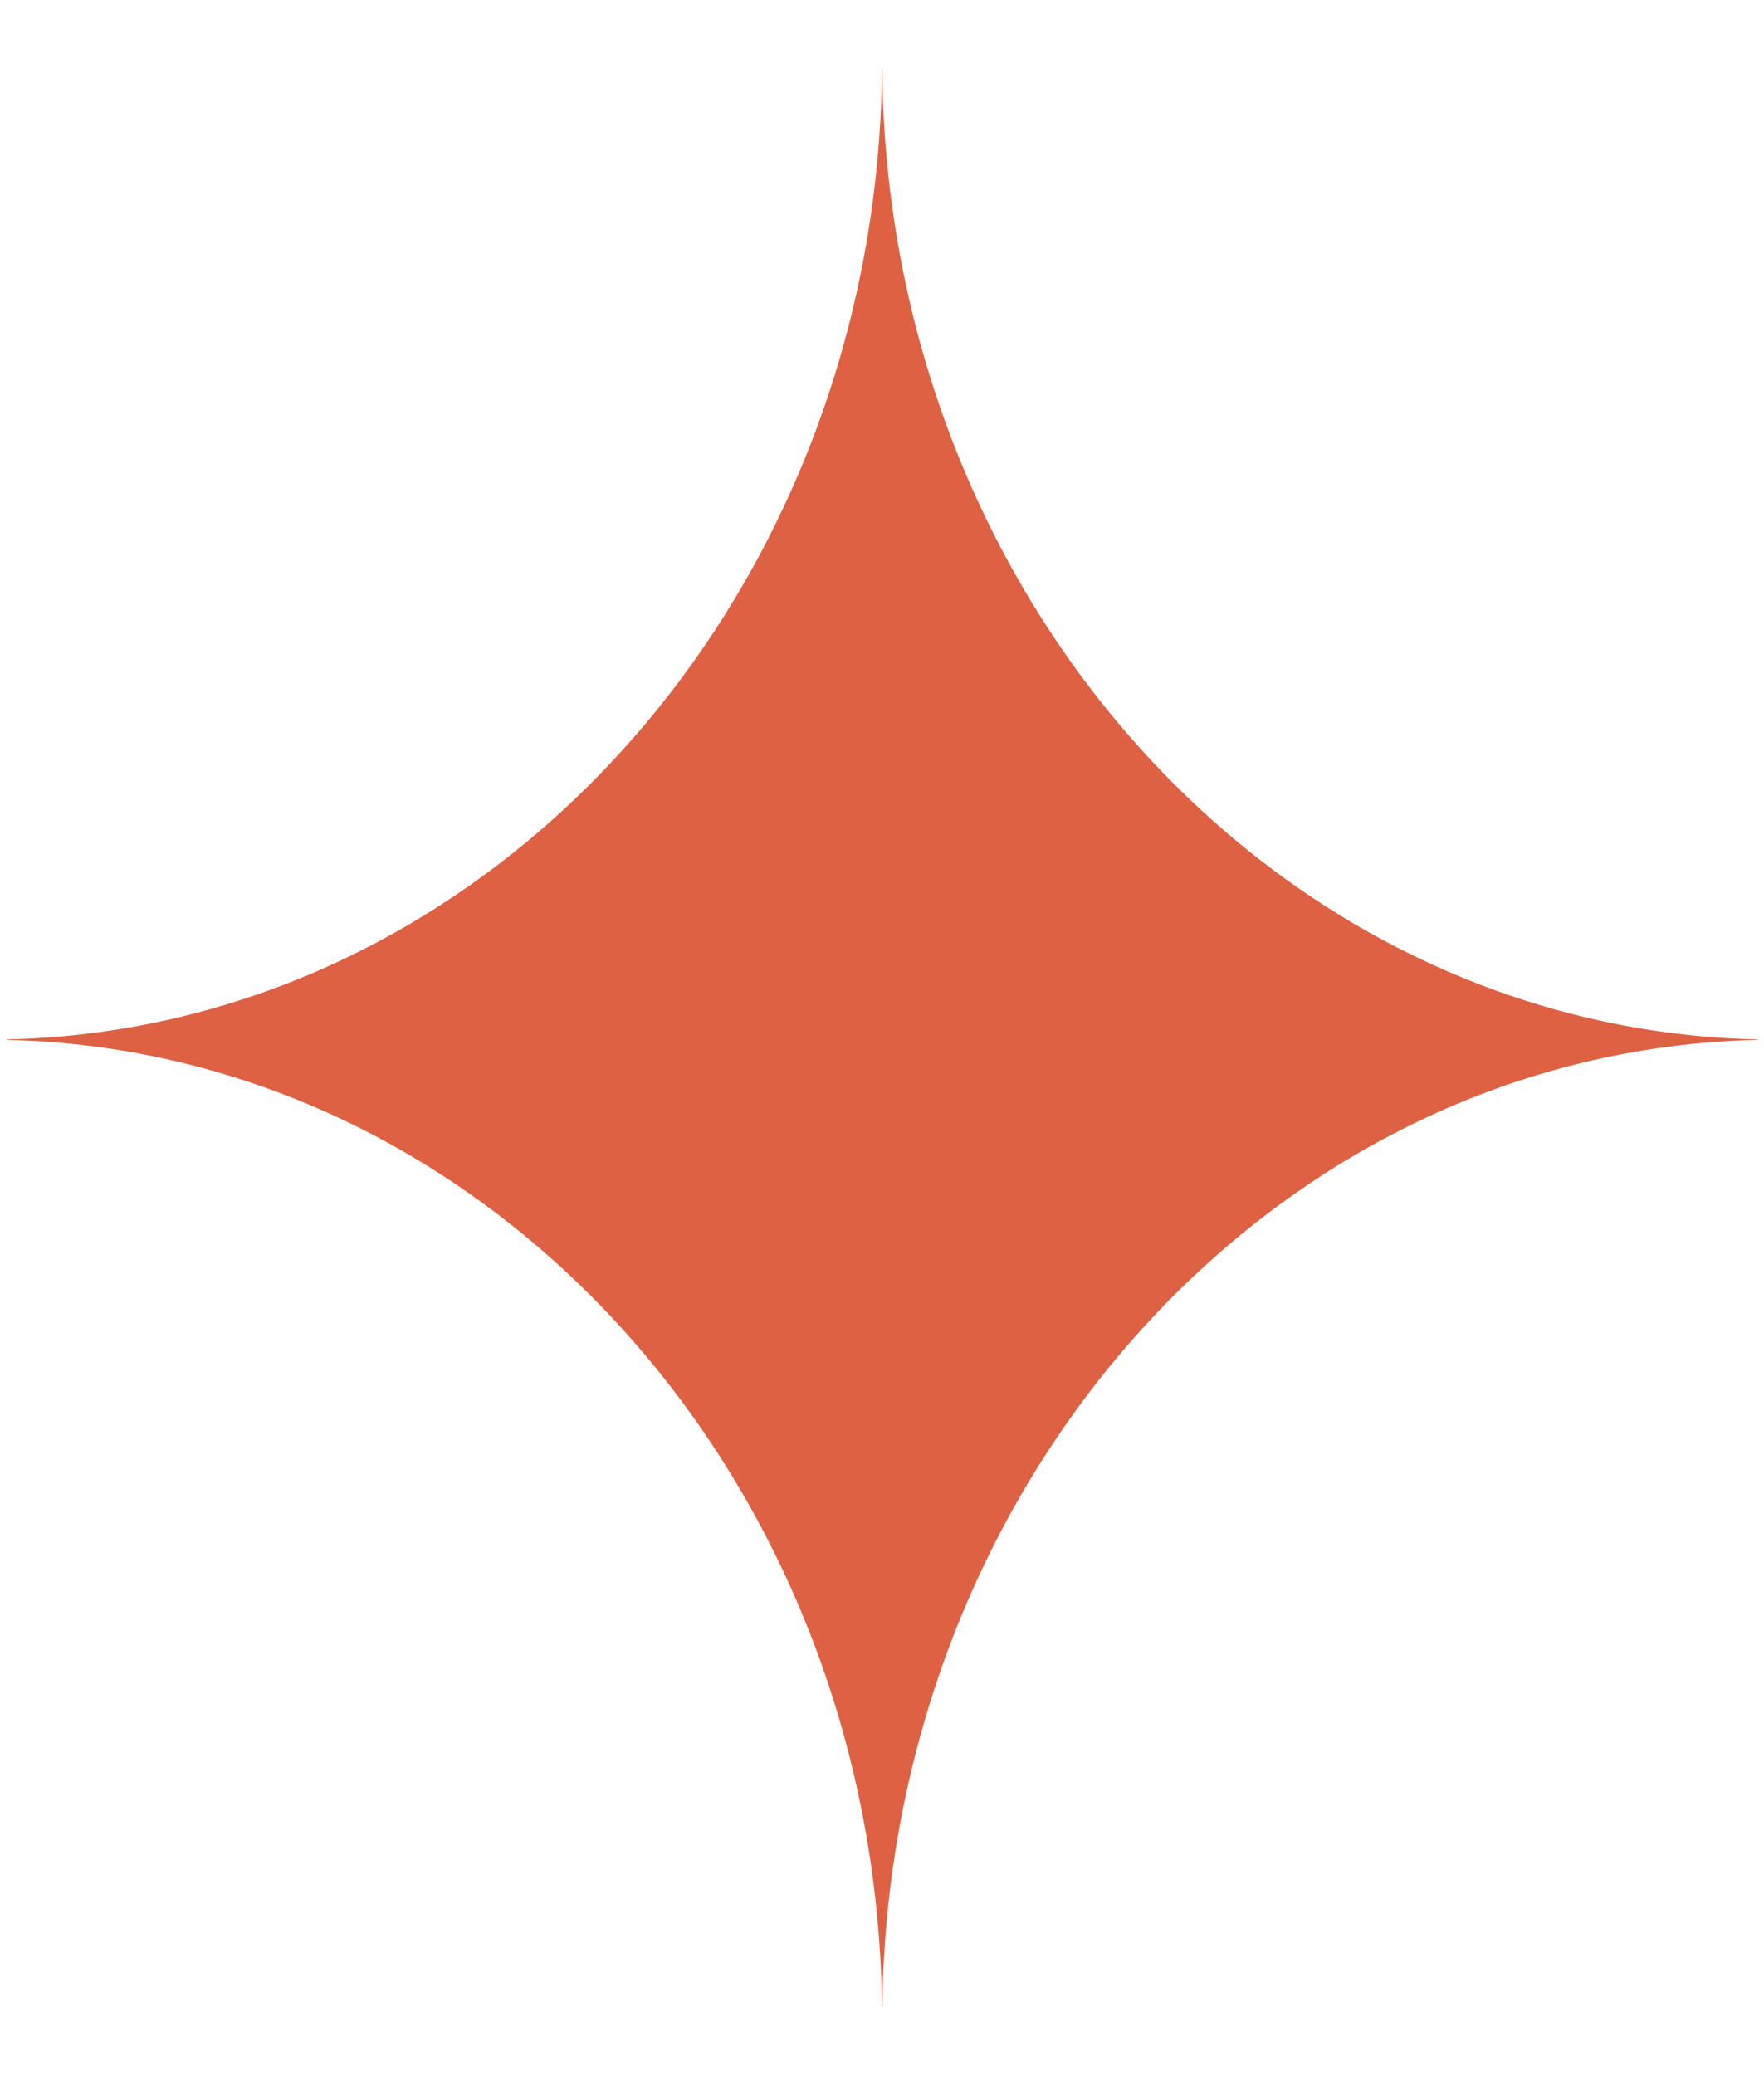
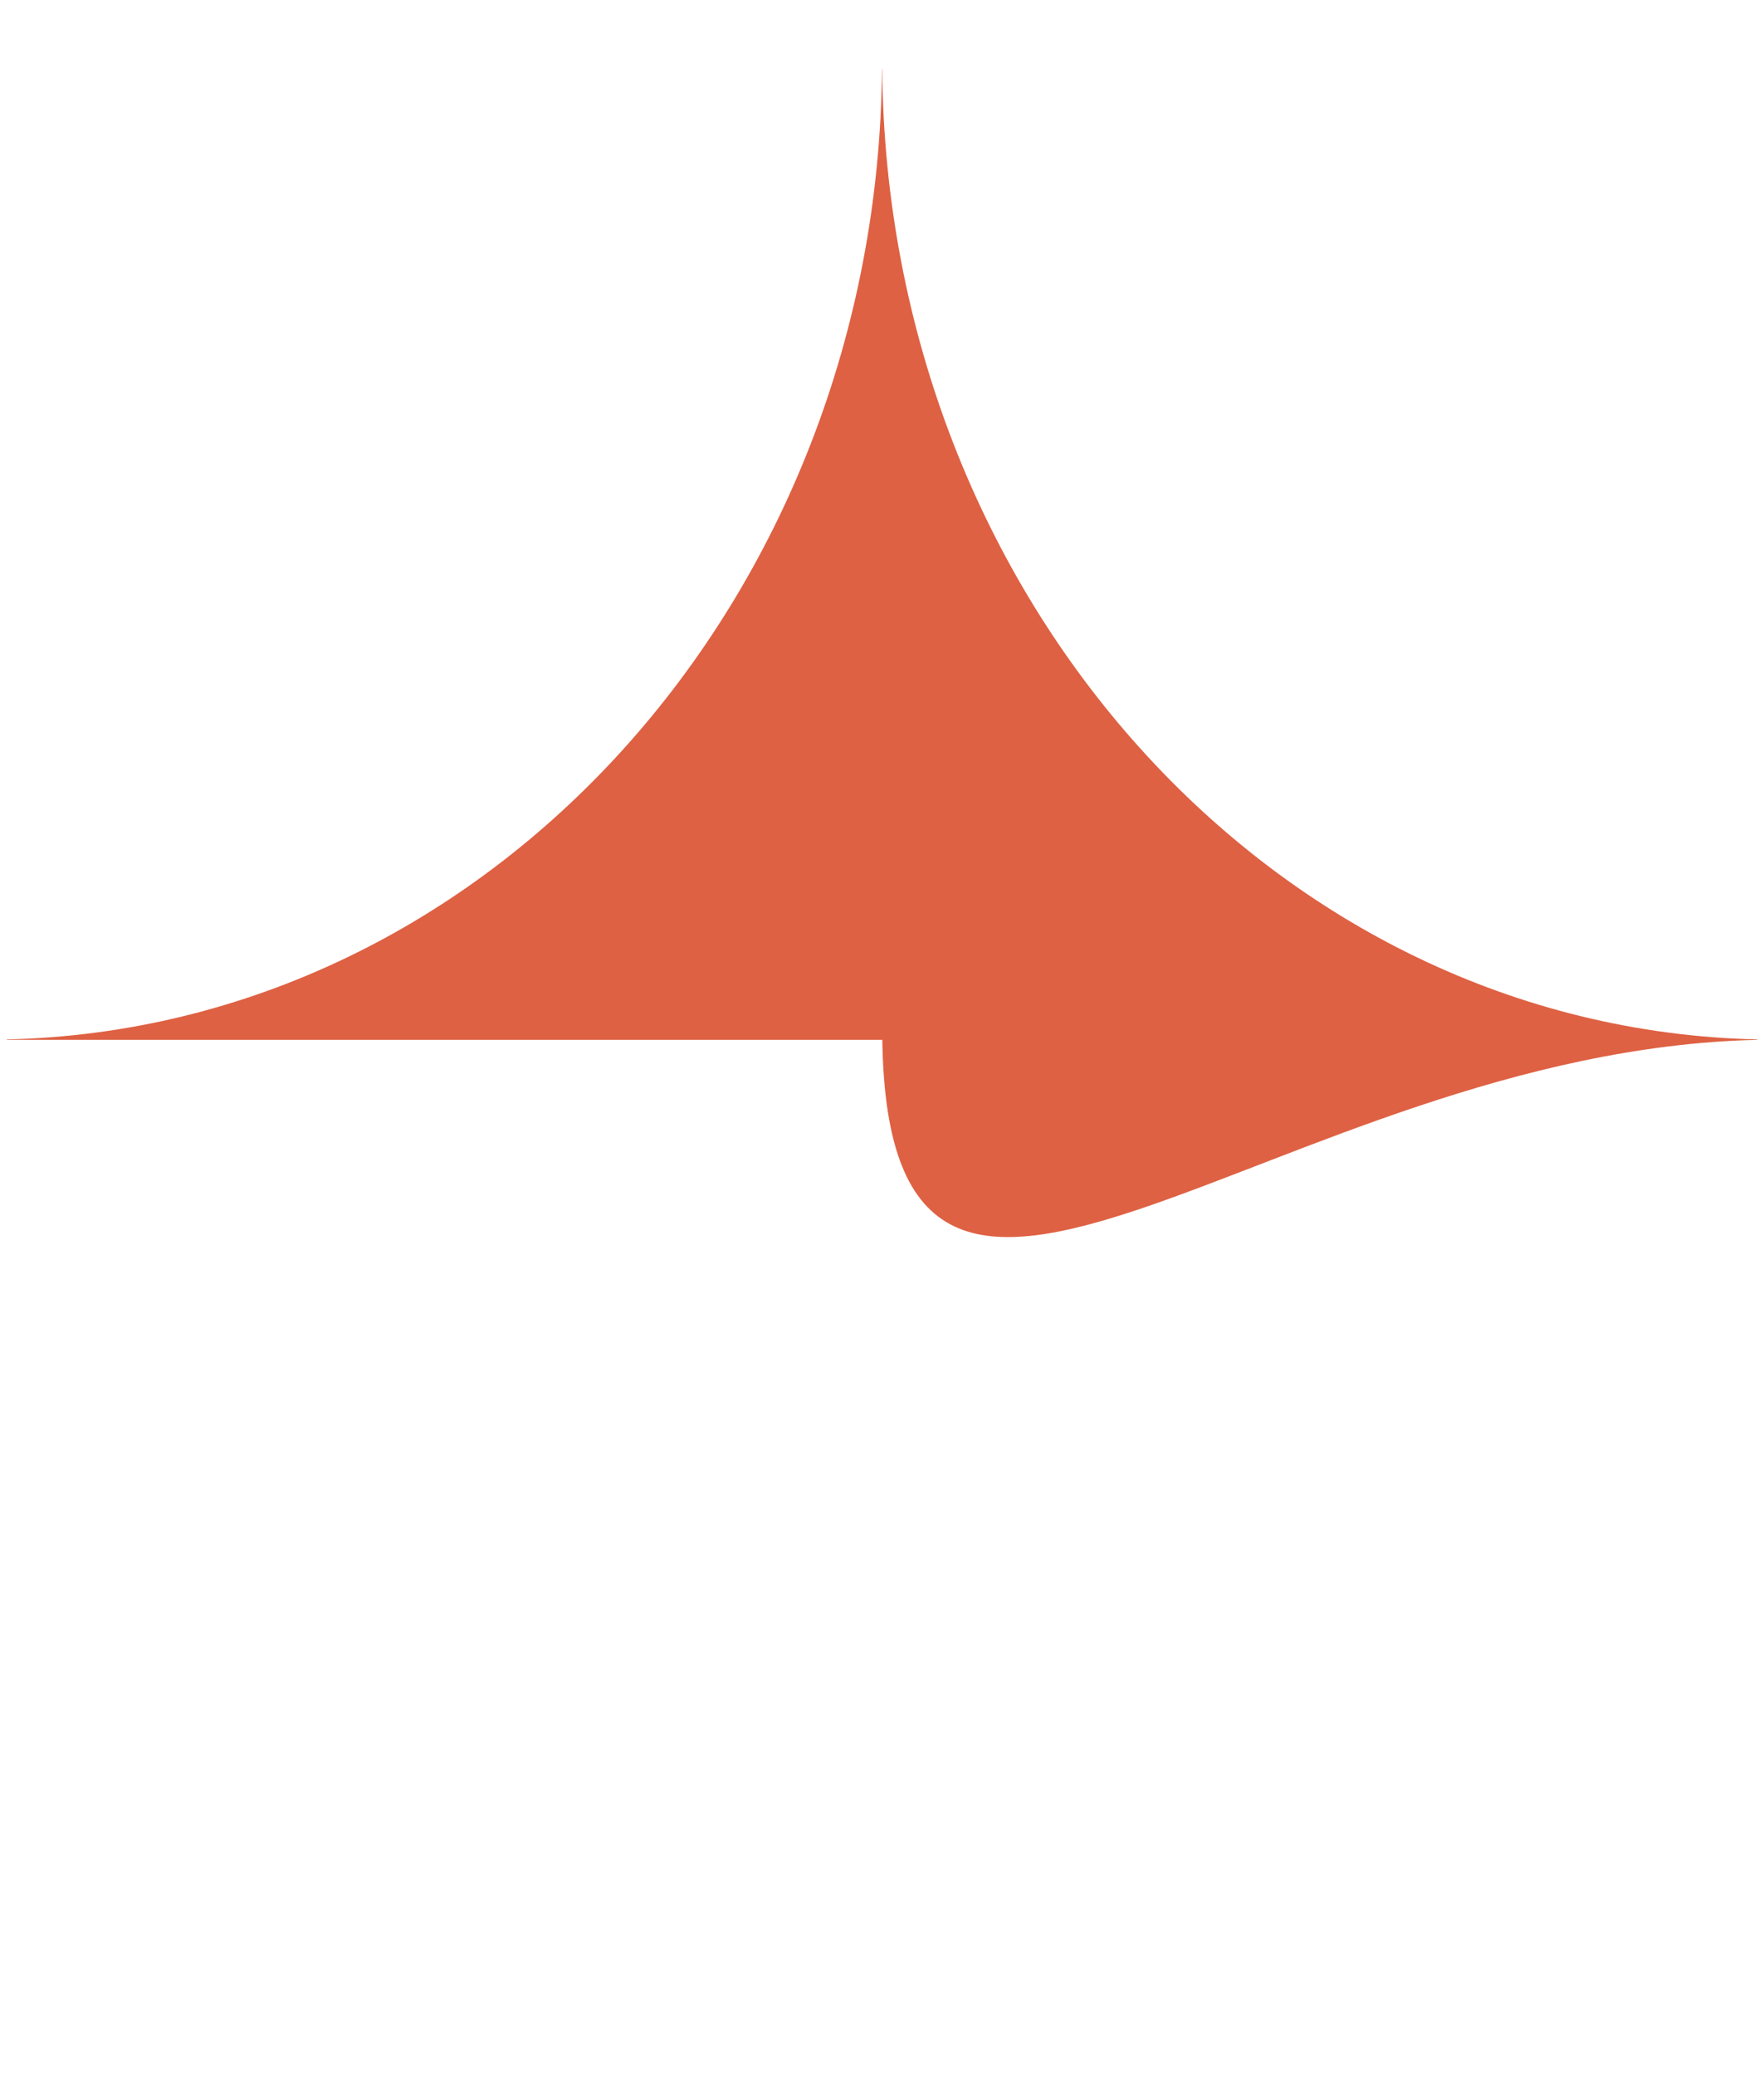
<svg xmlns="http://www.w3.org/2000/svg" width="17" height="20" viewBox="0 0 17 20" fill="none">
-   <path fill-rule="evenodd" clip-rule="evenodd" d="M16.934 10.018C12.287 9.912 8.546 5.772 8.502 0.664H8.5C8.457 5.773 4.714 9.913 0.066 10.018V10.022C4.702 10.126 8.438 14.245 8.5 19.336H8.503C8.565 14.246 12.3 10.128 16.934 10.022V10.018Z" fill="#DE6143" />
+   <path fill-rule="evenodd" clip-rule="evenodd" d="M16.934 10.018C12.287 9.912 8.546 5.772 8.502 0.664H8.5C8.457 5.773 4.714 9.913 0.066 10.018V10.022H8.503C8.565 14.246 12.3 10.128 16.934 10.022V10.018Z" fill="#DE6143" />
</svg>